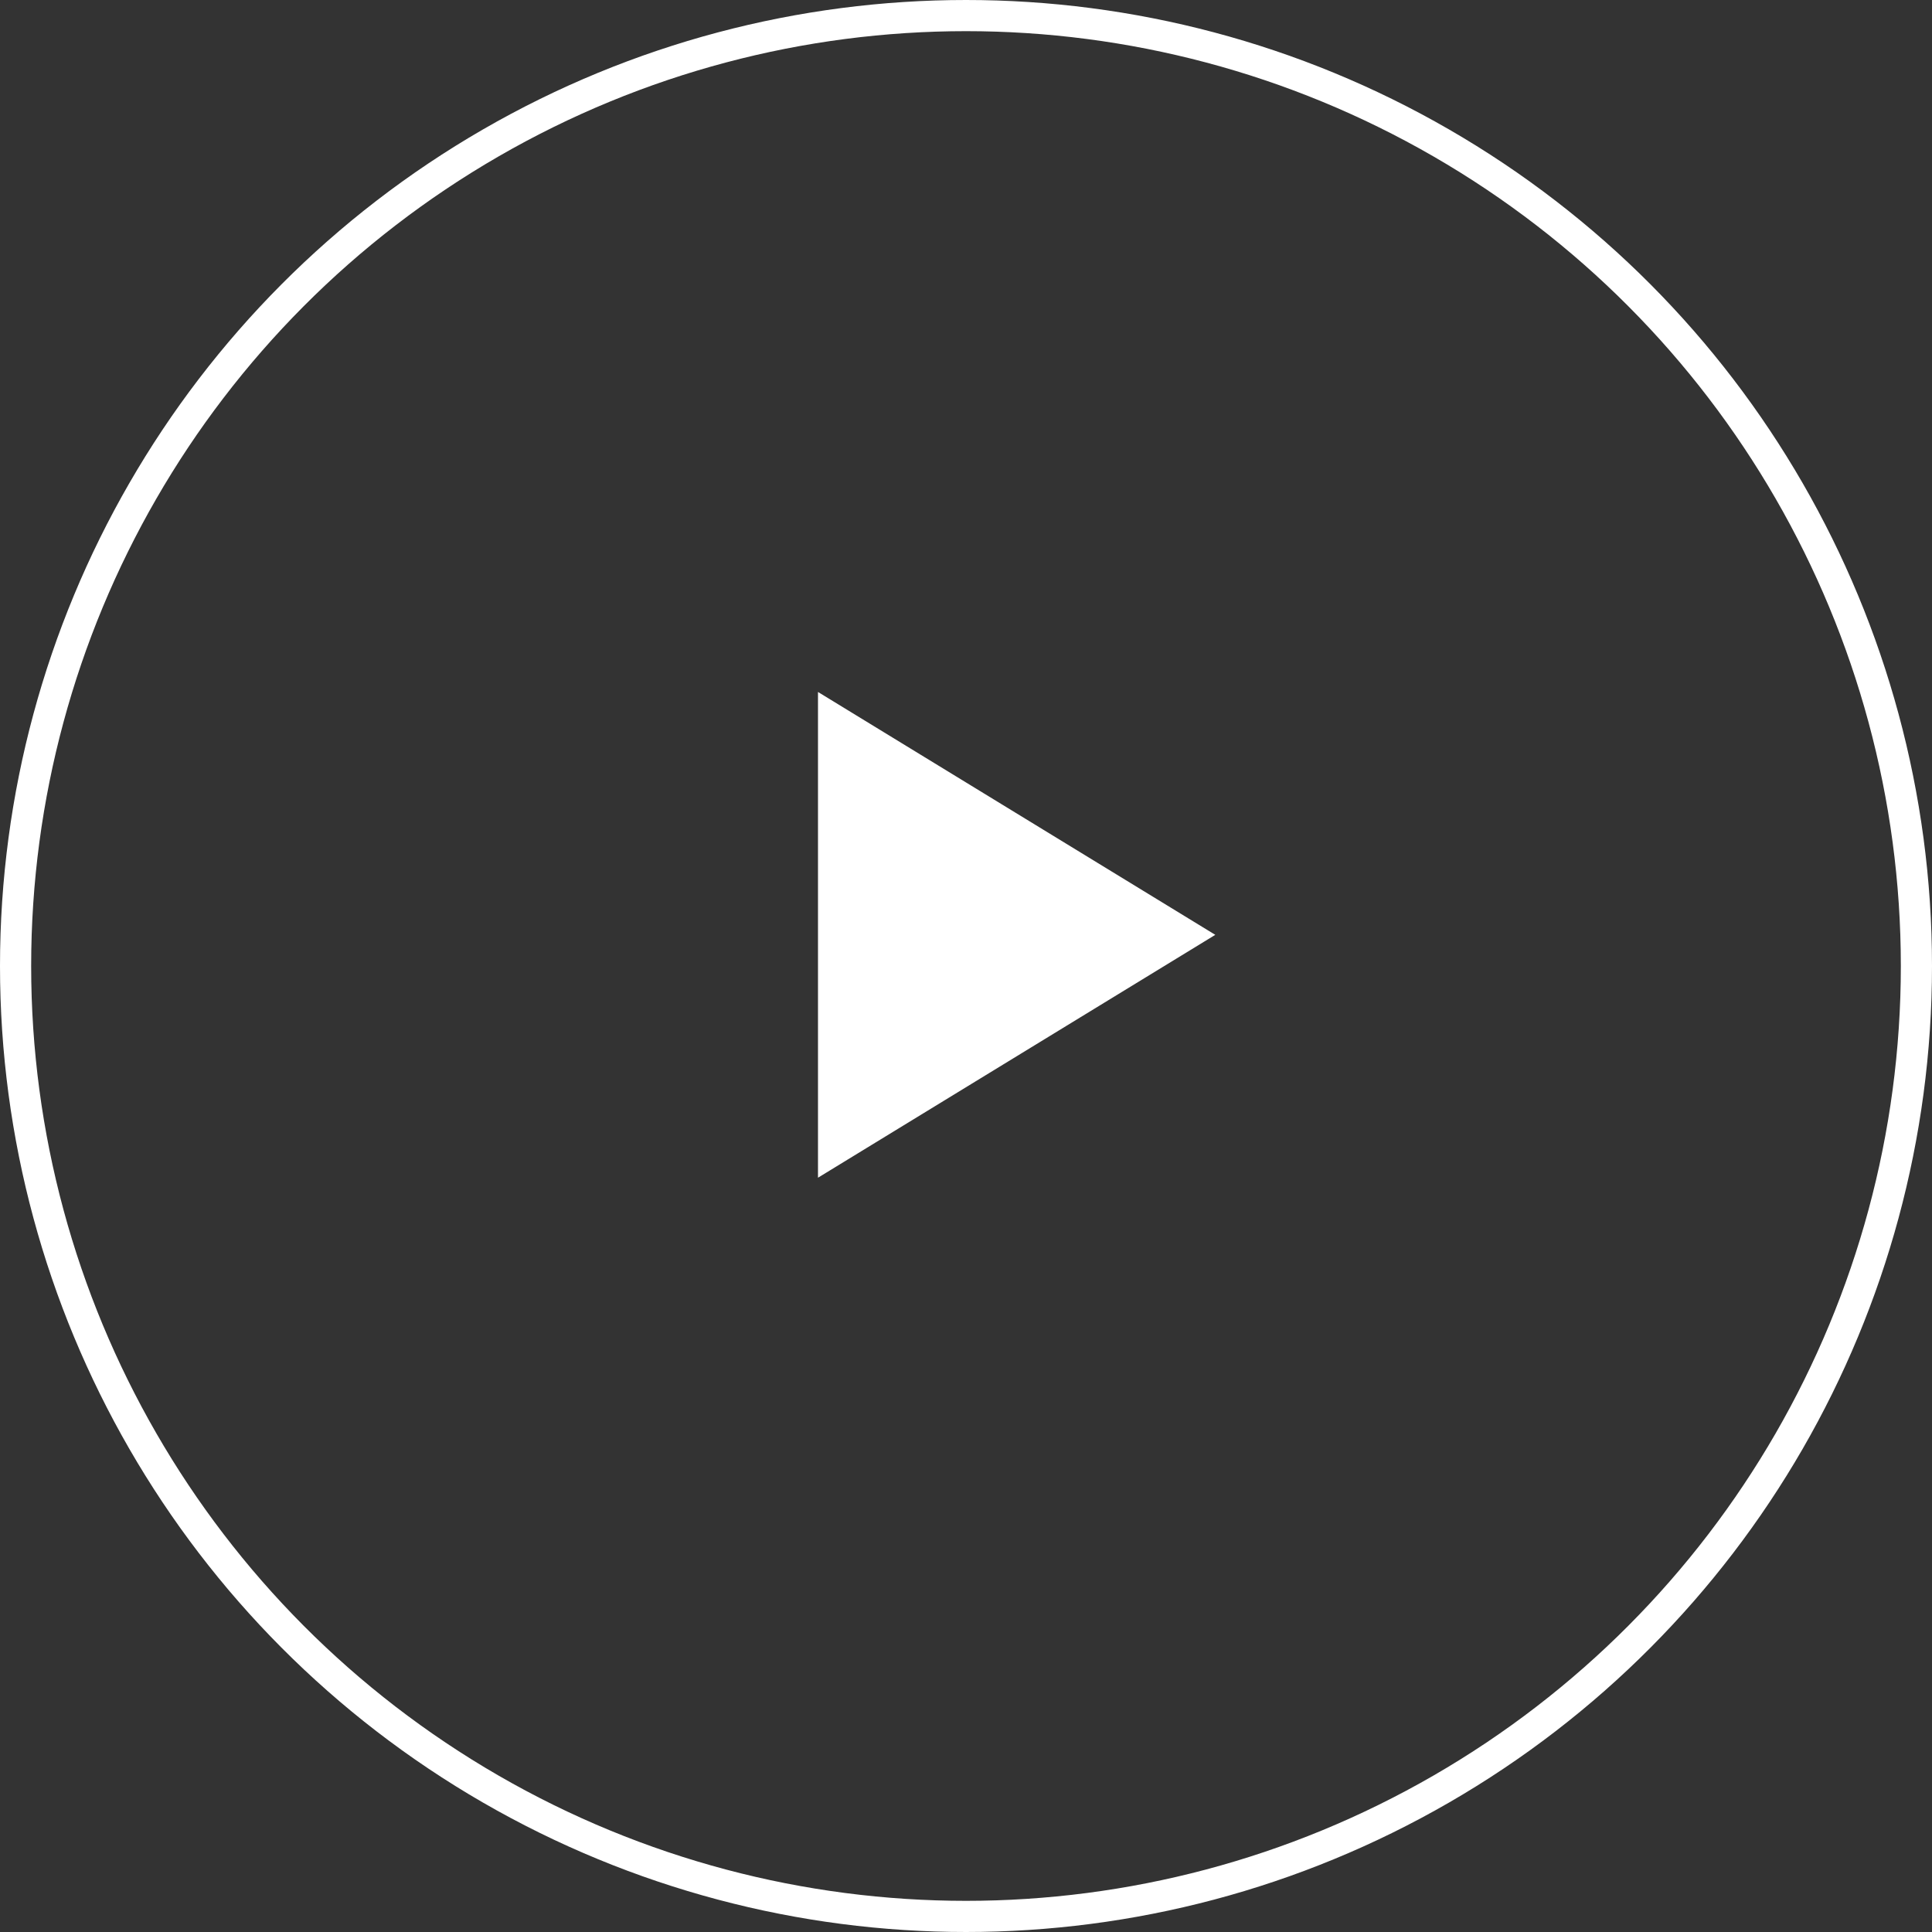
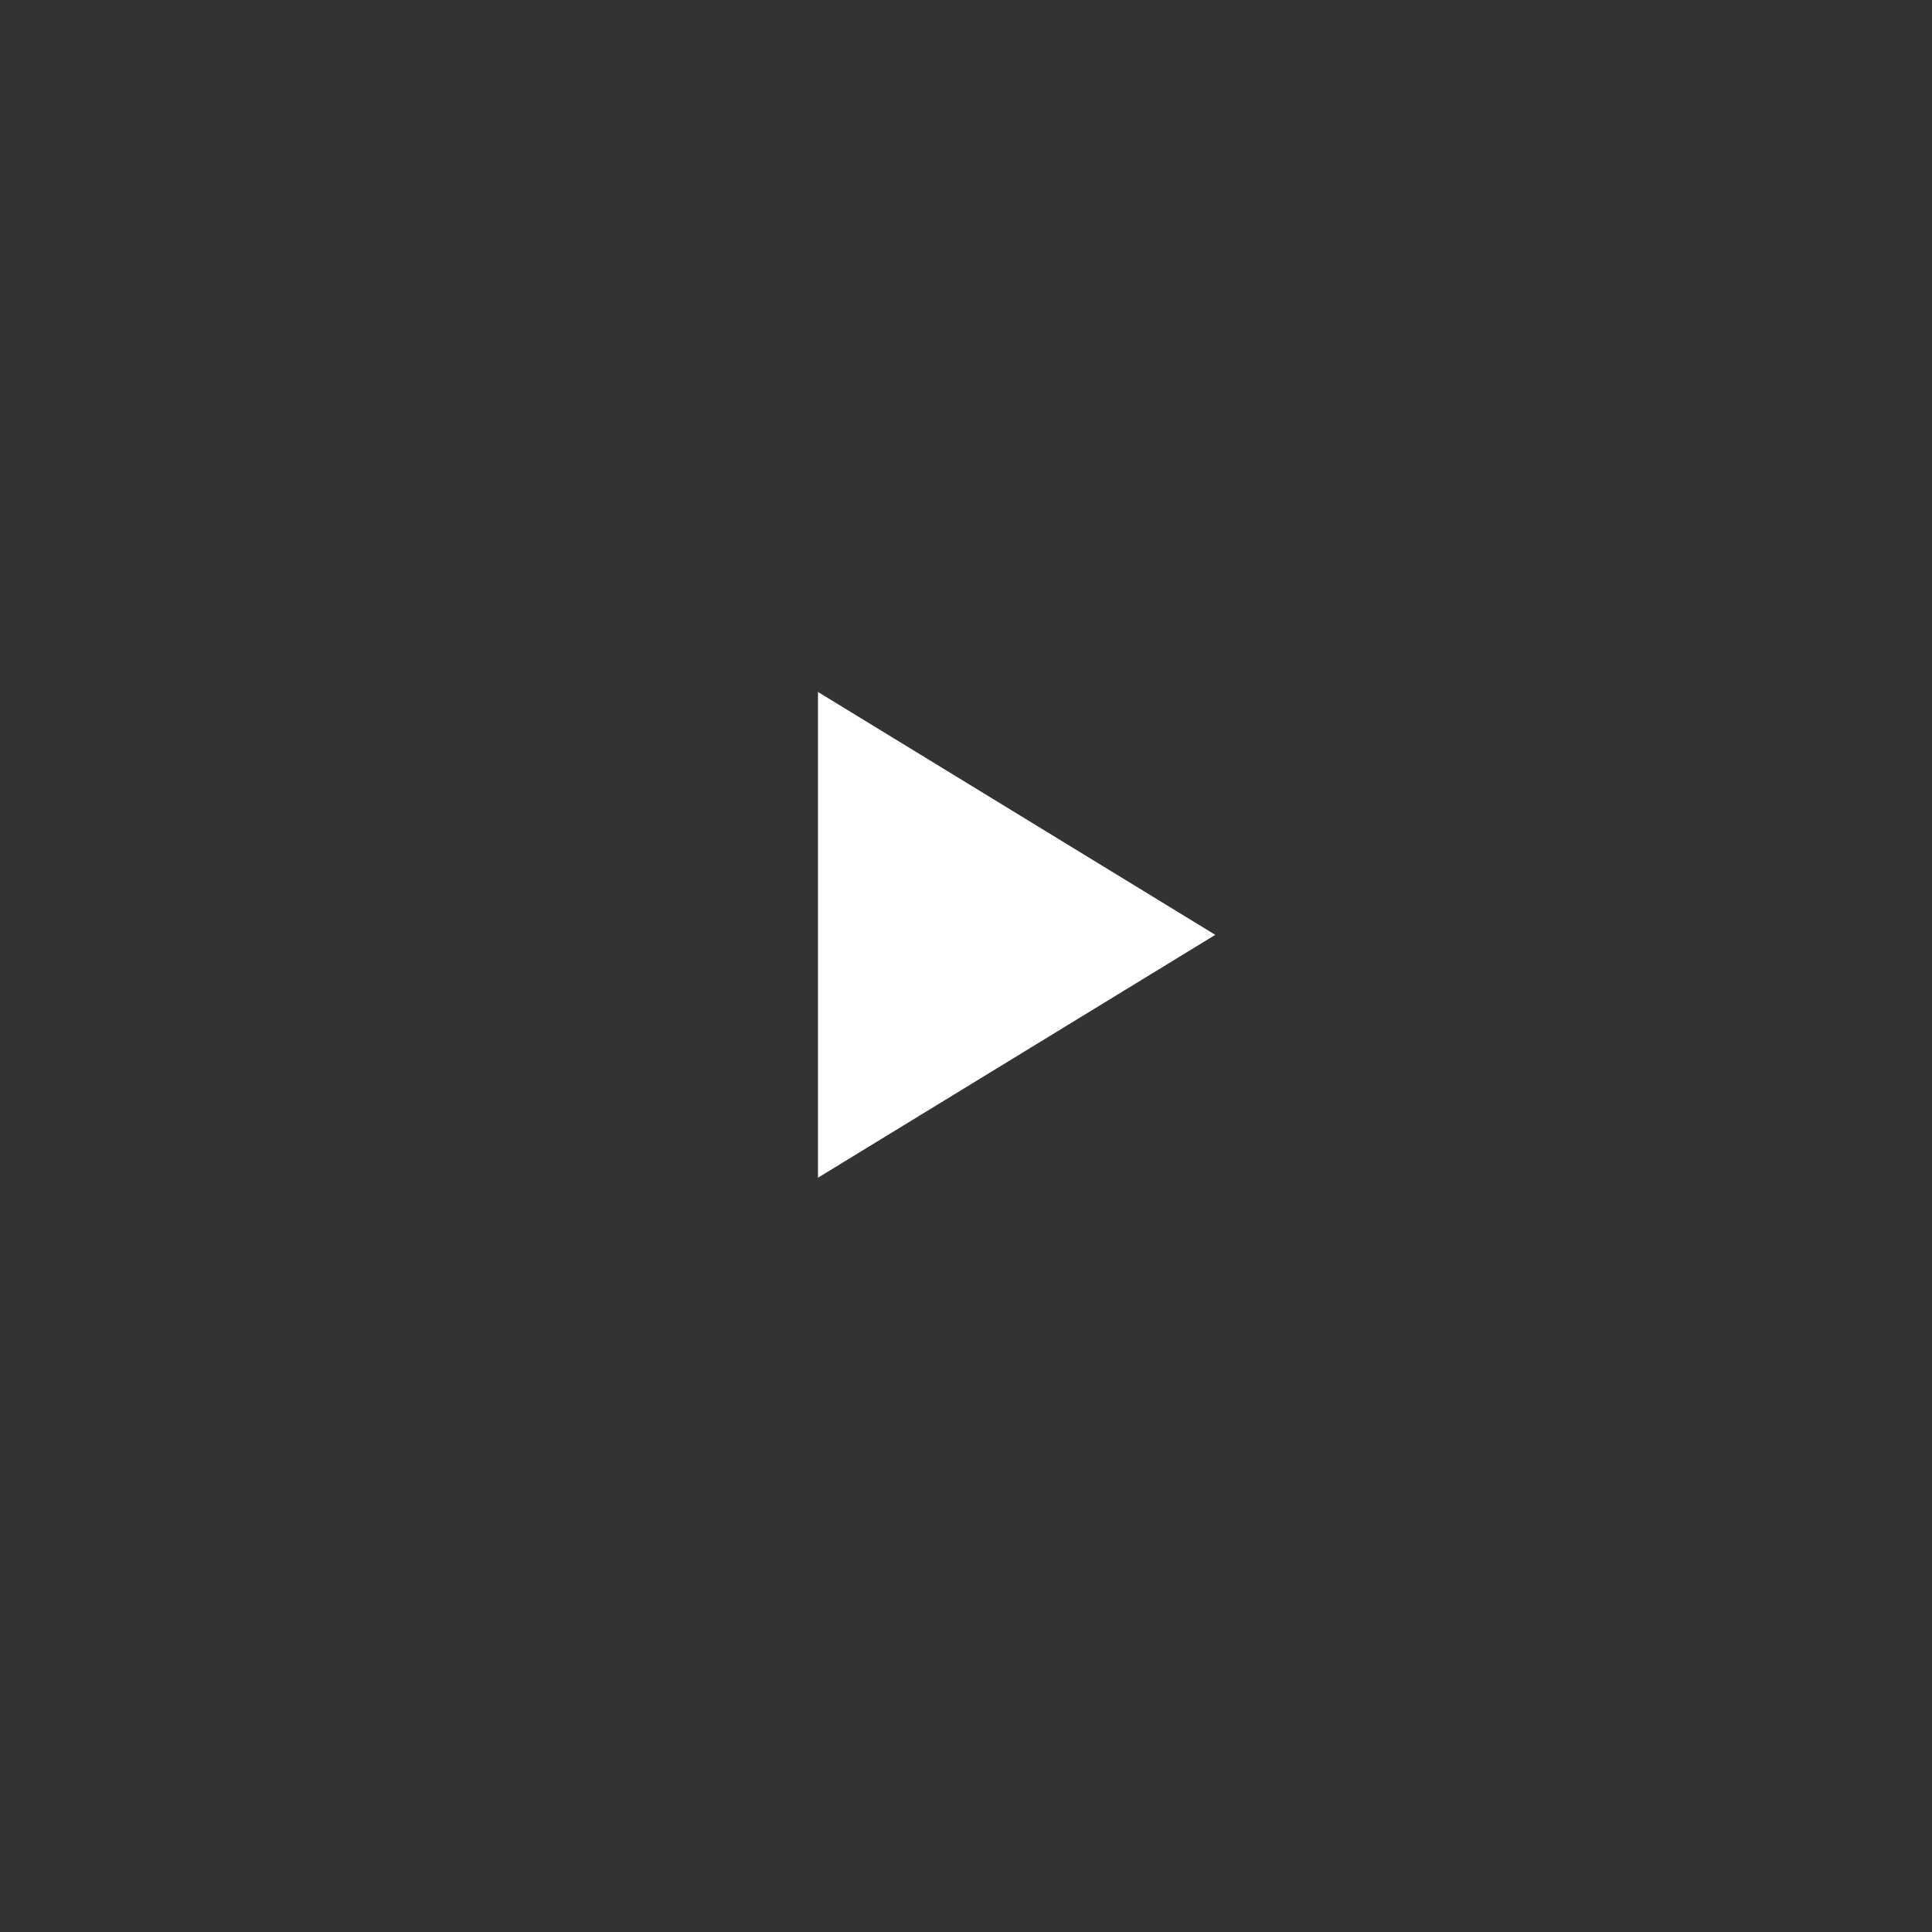
<svg xmlns="http://www.w3.org/2000/svg" width="62" height="62" viewBox="0 0 62 62" fill="none">
  <rect x="0" y="0" width="62" height="62" fill="#333333" stroke="none" />
-   <circle cx="31" cy="31" r="30.5" stroke="white" />
  <path d="M39 30L26.25 37.794L26.25 22.206L39 30Z" fill="white" />
</svg>